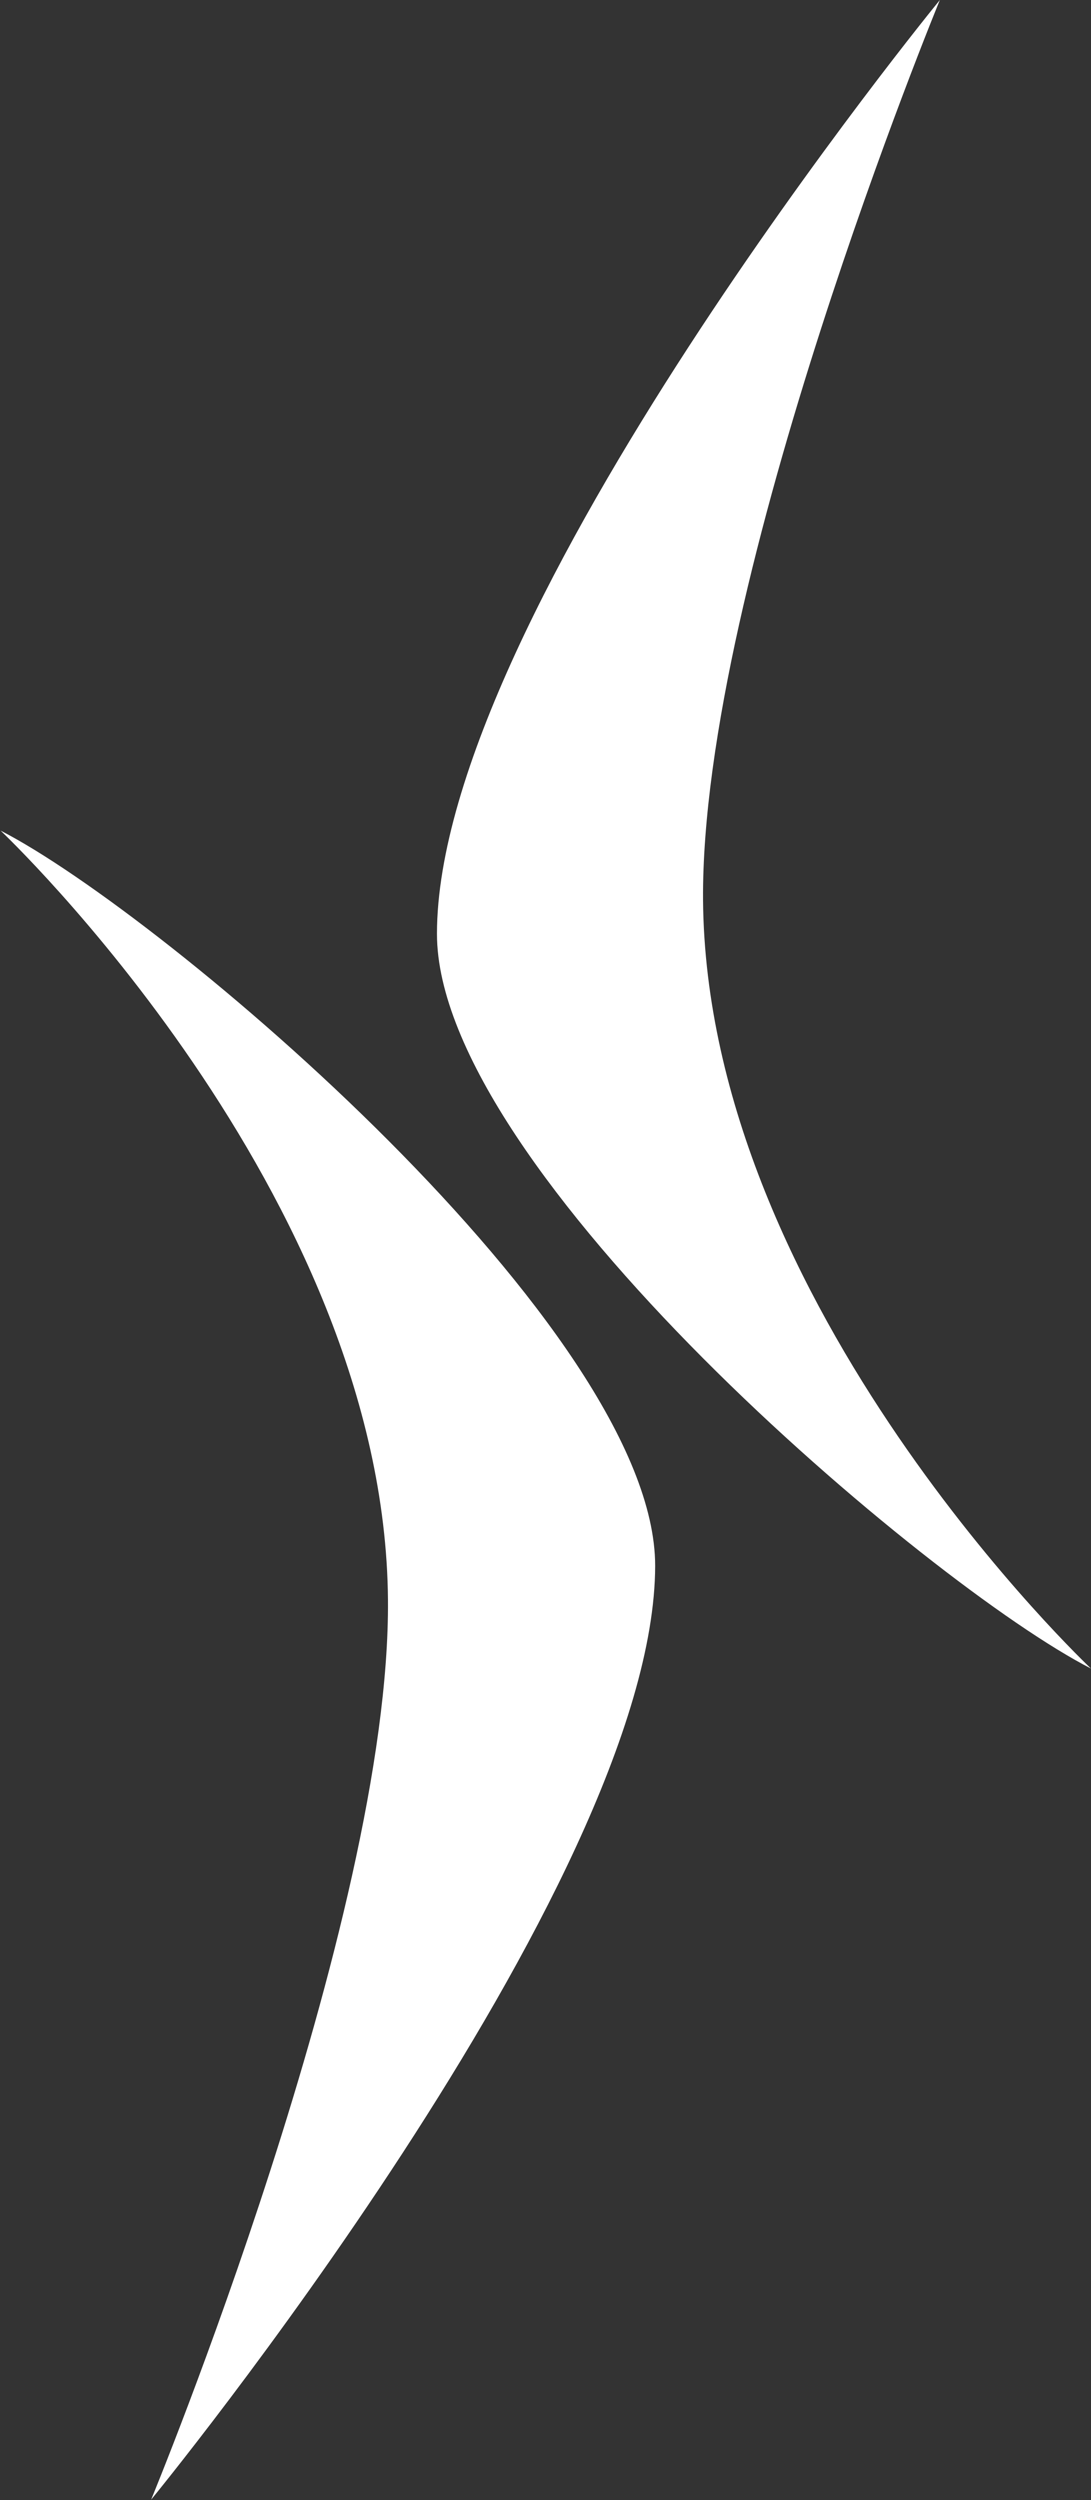
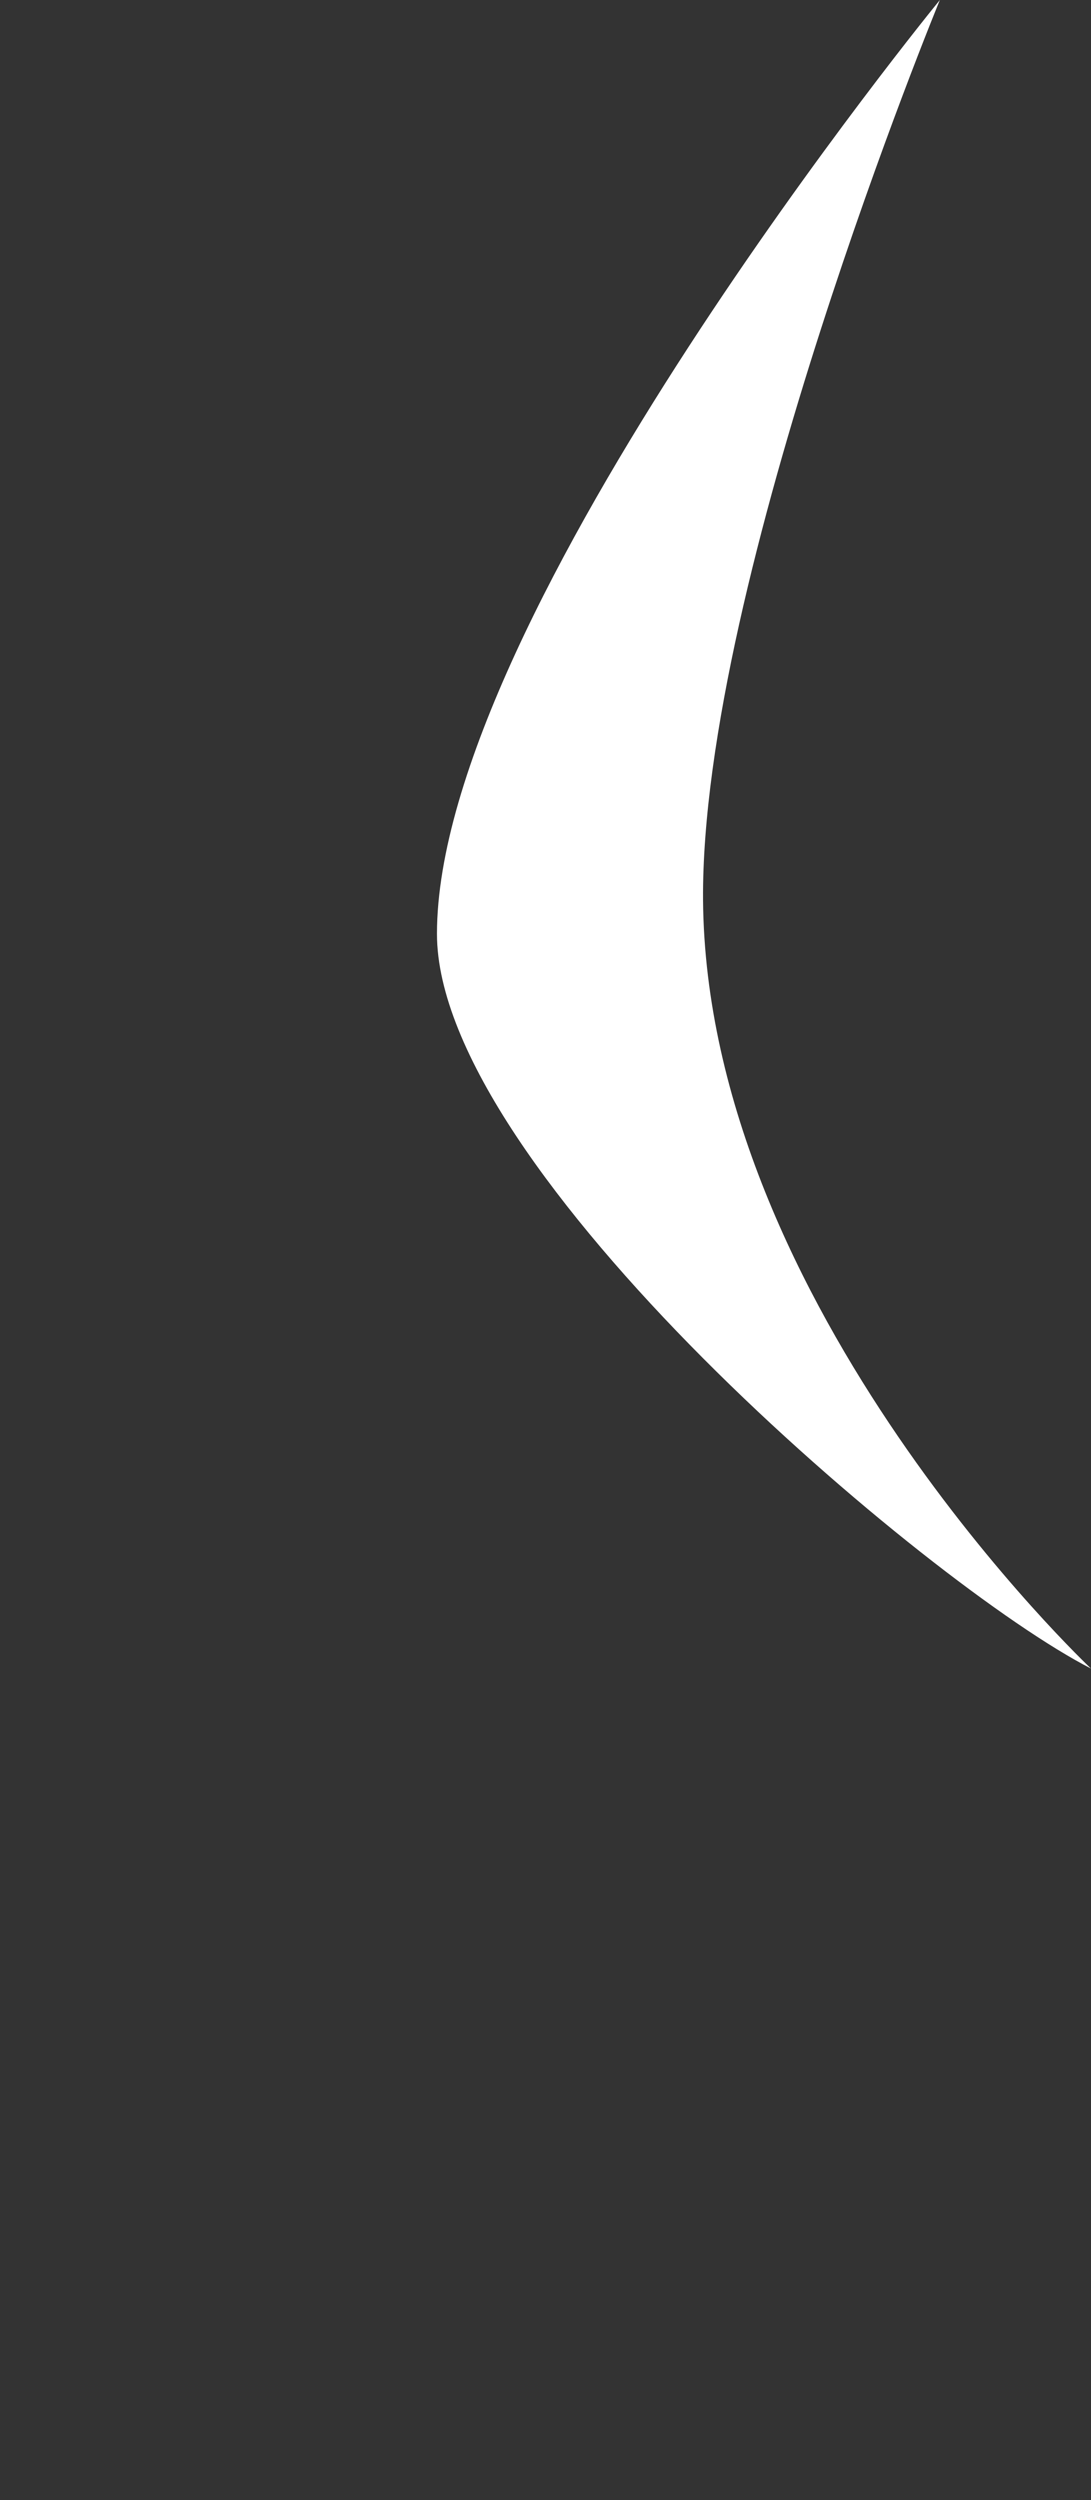
<svg xmlns="http://www.w3.org/2000/svg" version="1.2" viewBox="0 0 1552 3555" width="1552" height="3555">
  <rect x="0" y="0" width="1552" height="3555" fill="#333333" stroke="none" />
  <title>SANN</title>
  <style>
		.s0 { fill: #ffffff } 
	</style>
  <path id="Layer" class="s0" d="m1337 0c0 0-339.9 824.4-336.9 1279.4 4.5 578.3 551.9 1093.1 551.9 1093.1-230.9-118.1-930.4-710.1-930.4-1044.7 0-454.2 715.4-1327.8 715.4-1327.8z" />
-   <path id="Layer" class="s0" d="m215 3554.2c0 0 340.7-824.4 336.9-1279.4-4.5-578.3-551.1-1093.8-551.1-1093.8 231.6 118.8 931.2 710 931.2 1045.4-0.8 454.2-717 1327.8-717 1327.8z" />
</svg>